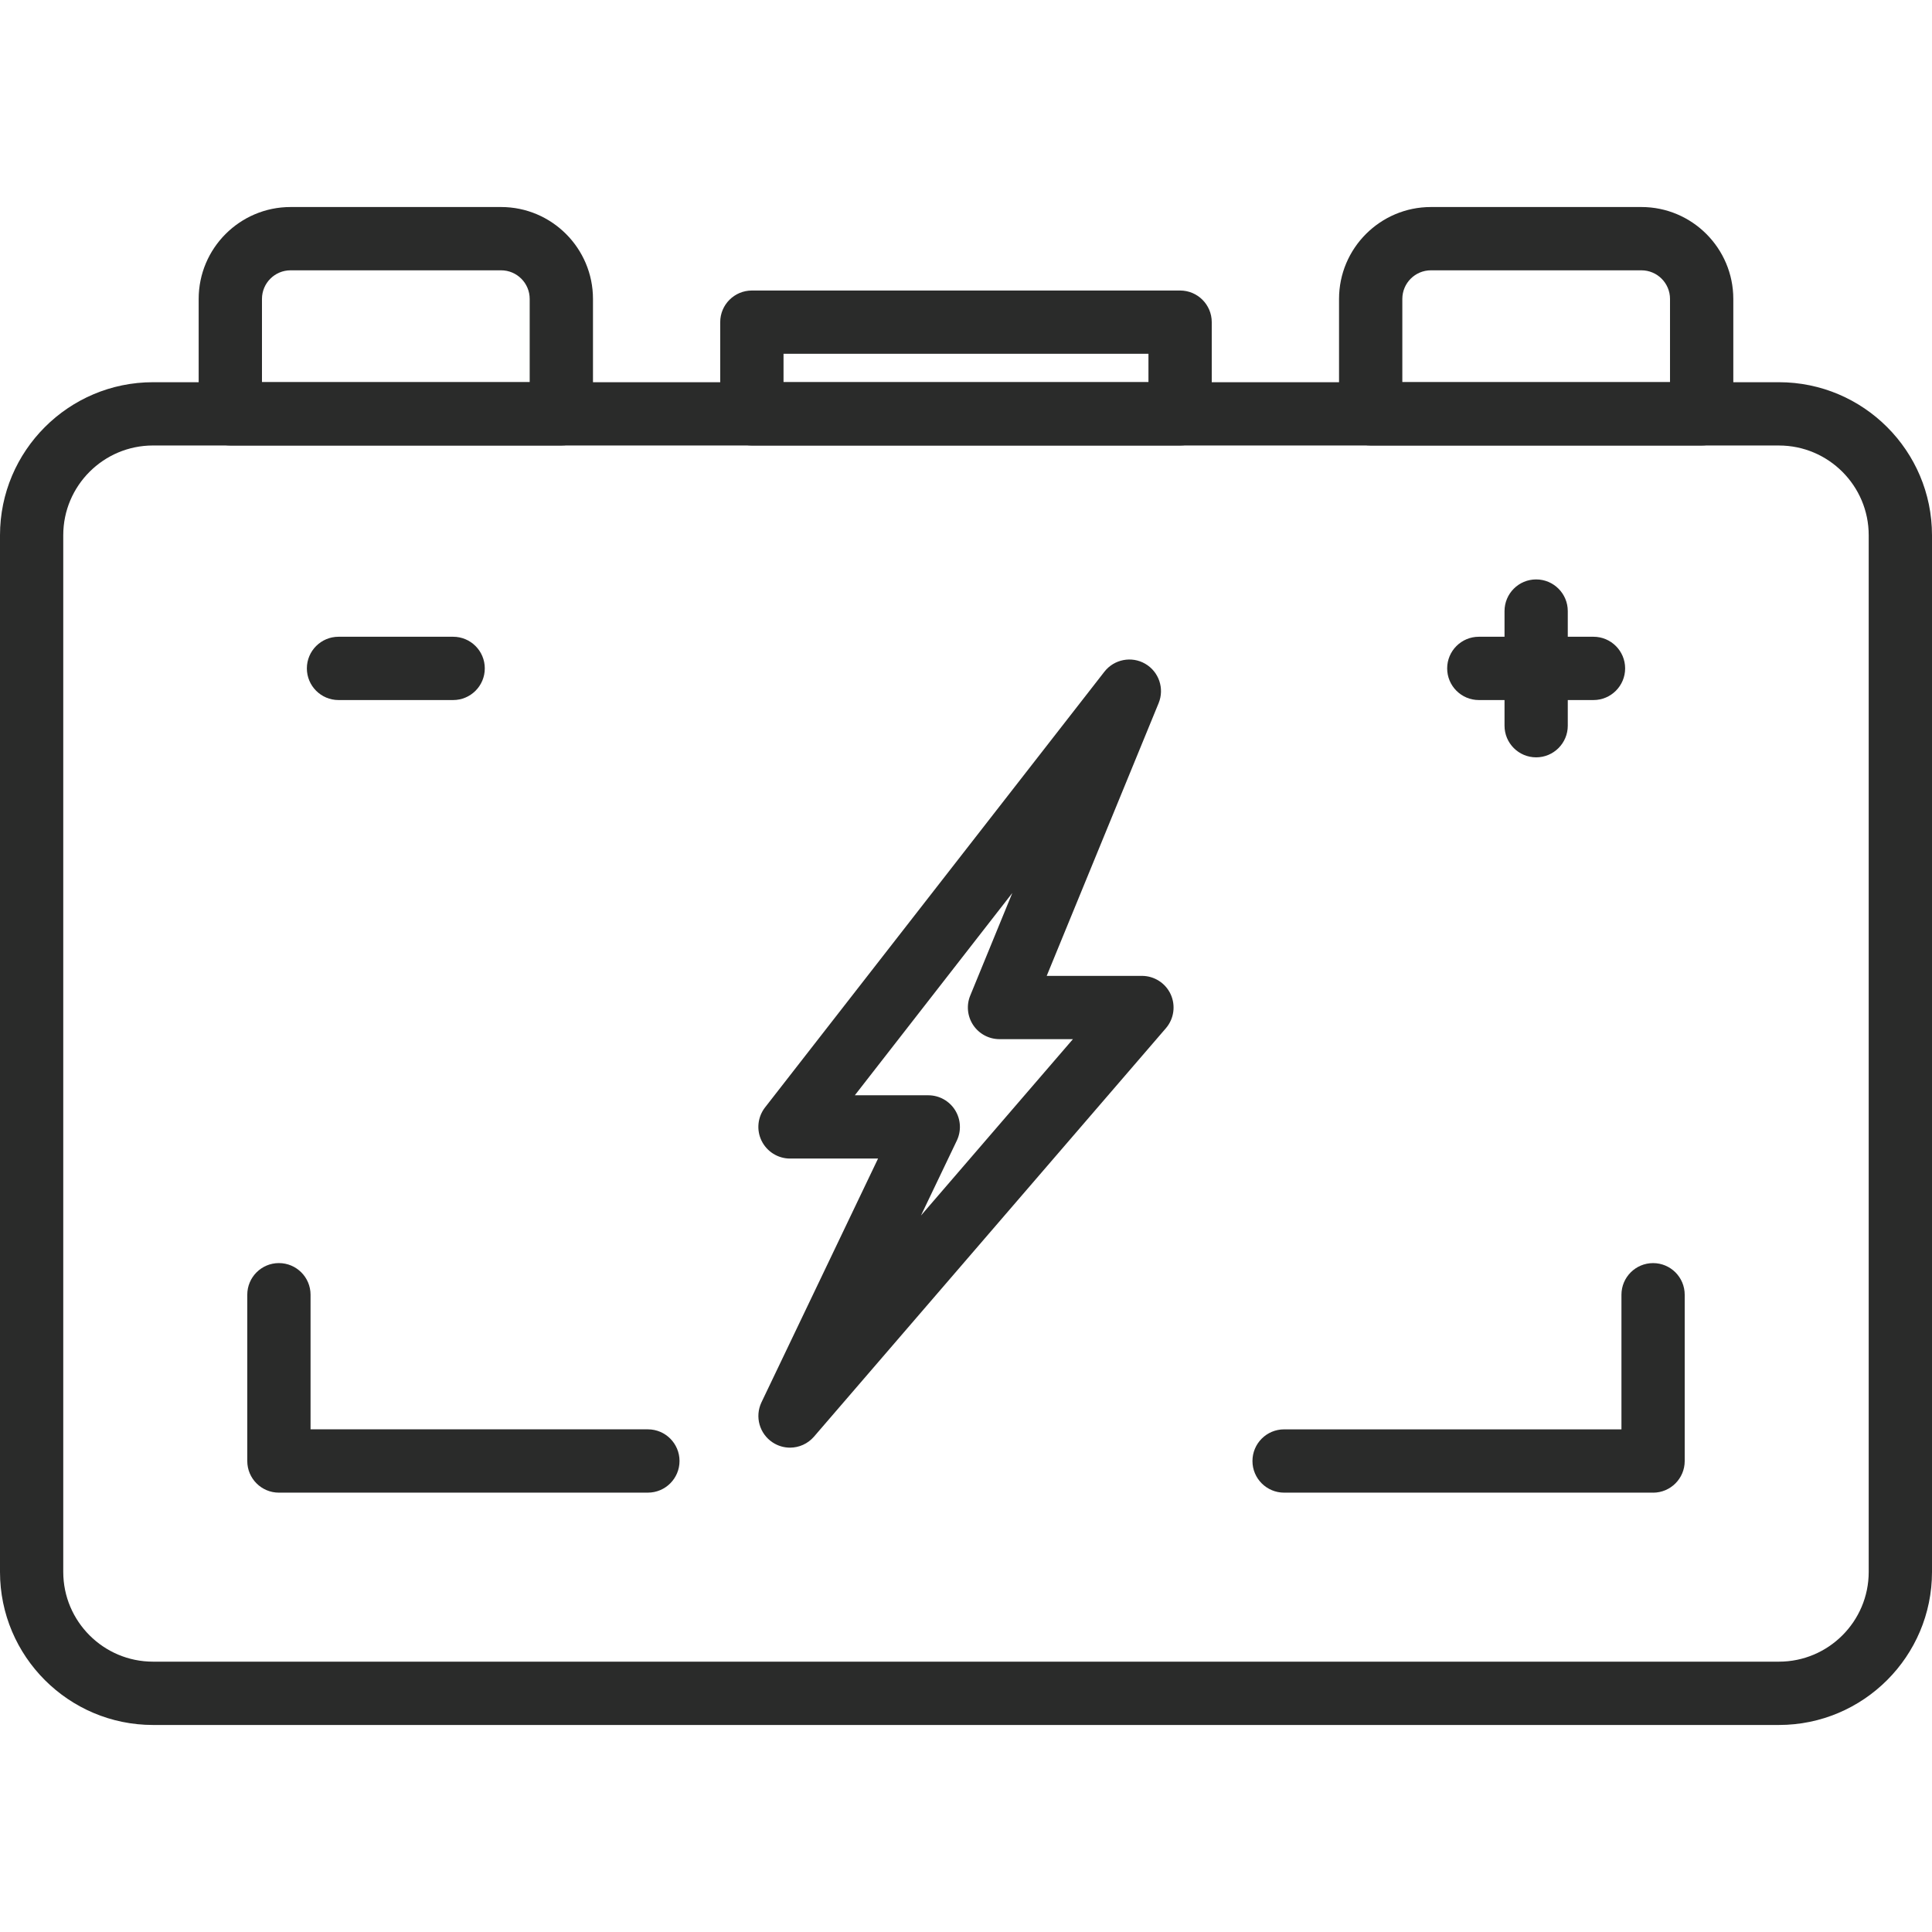
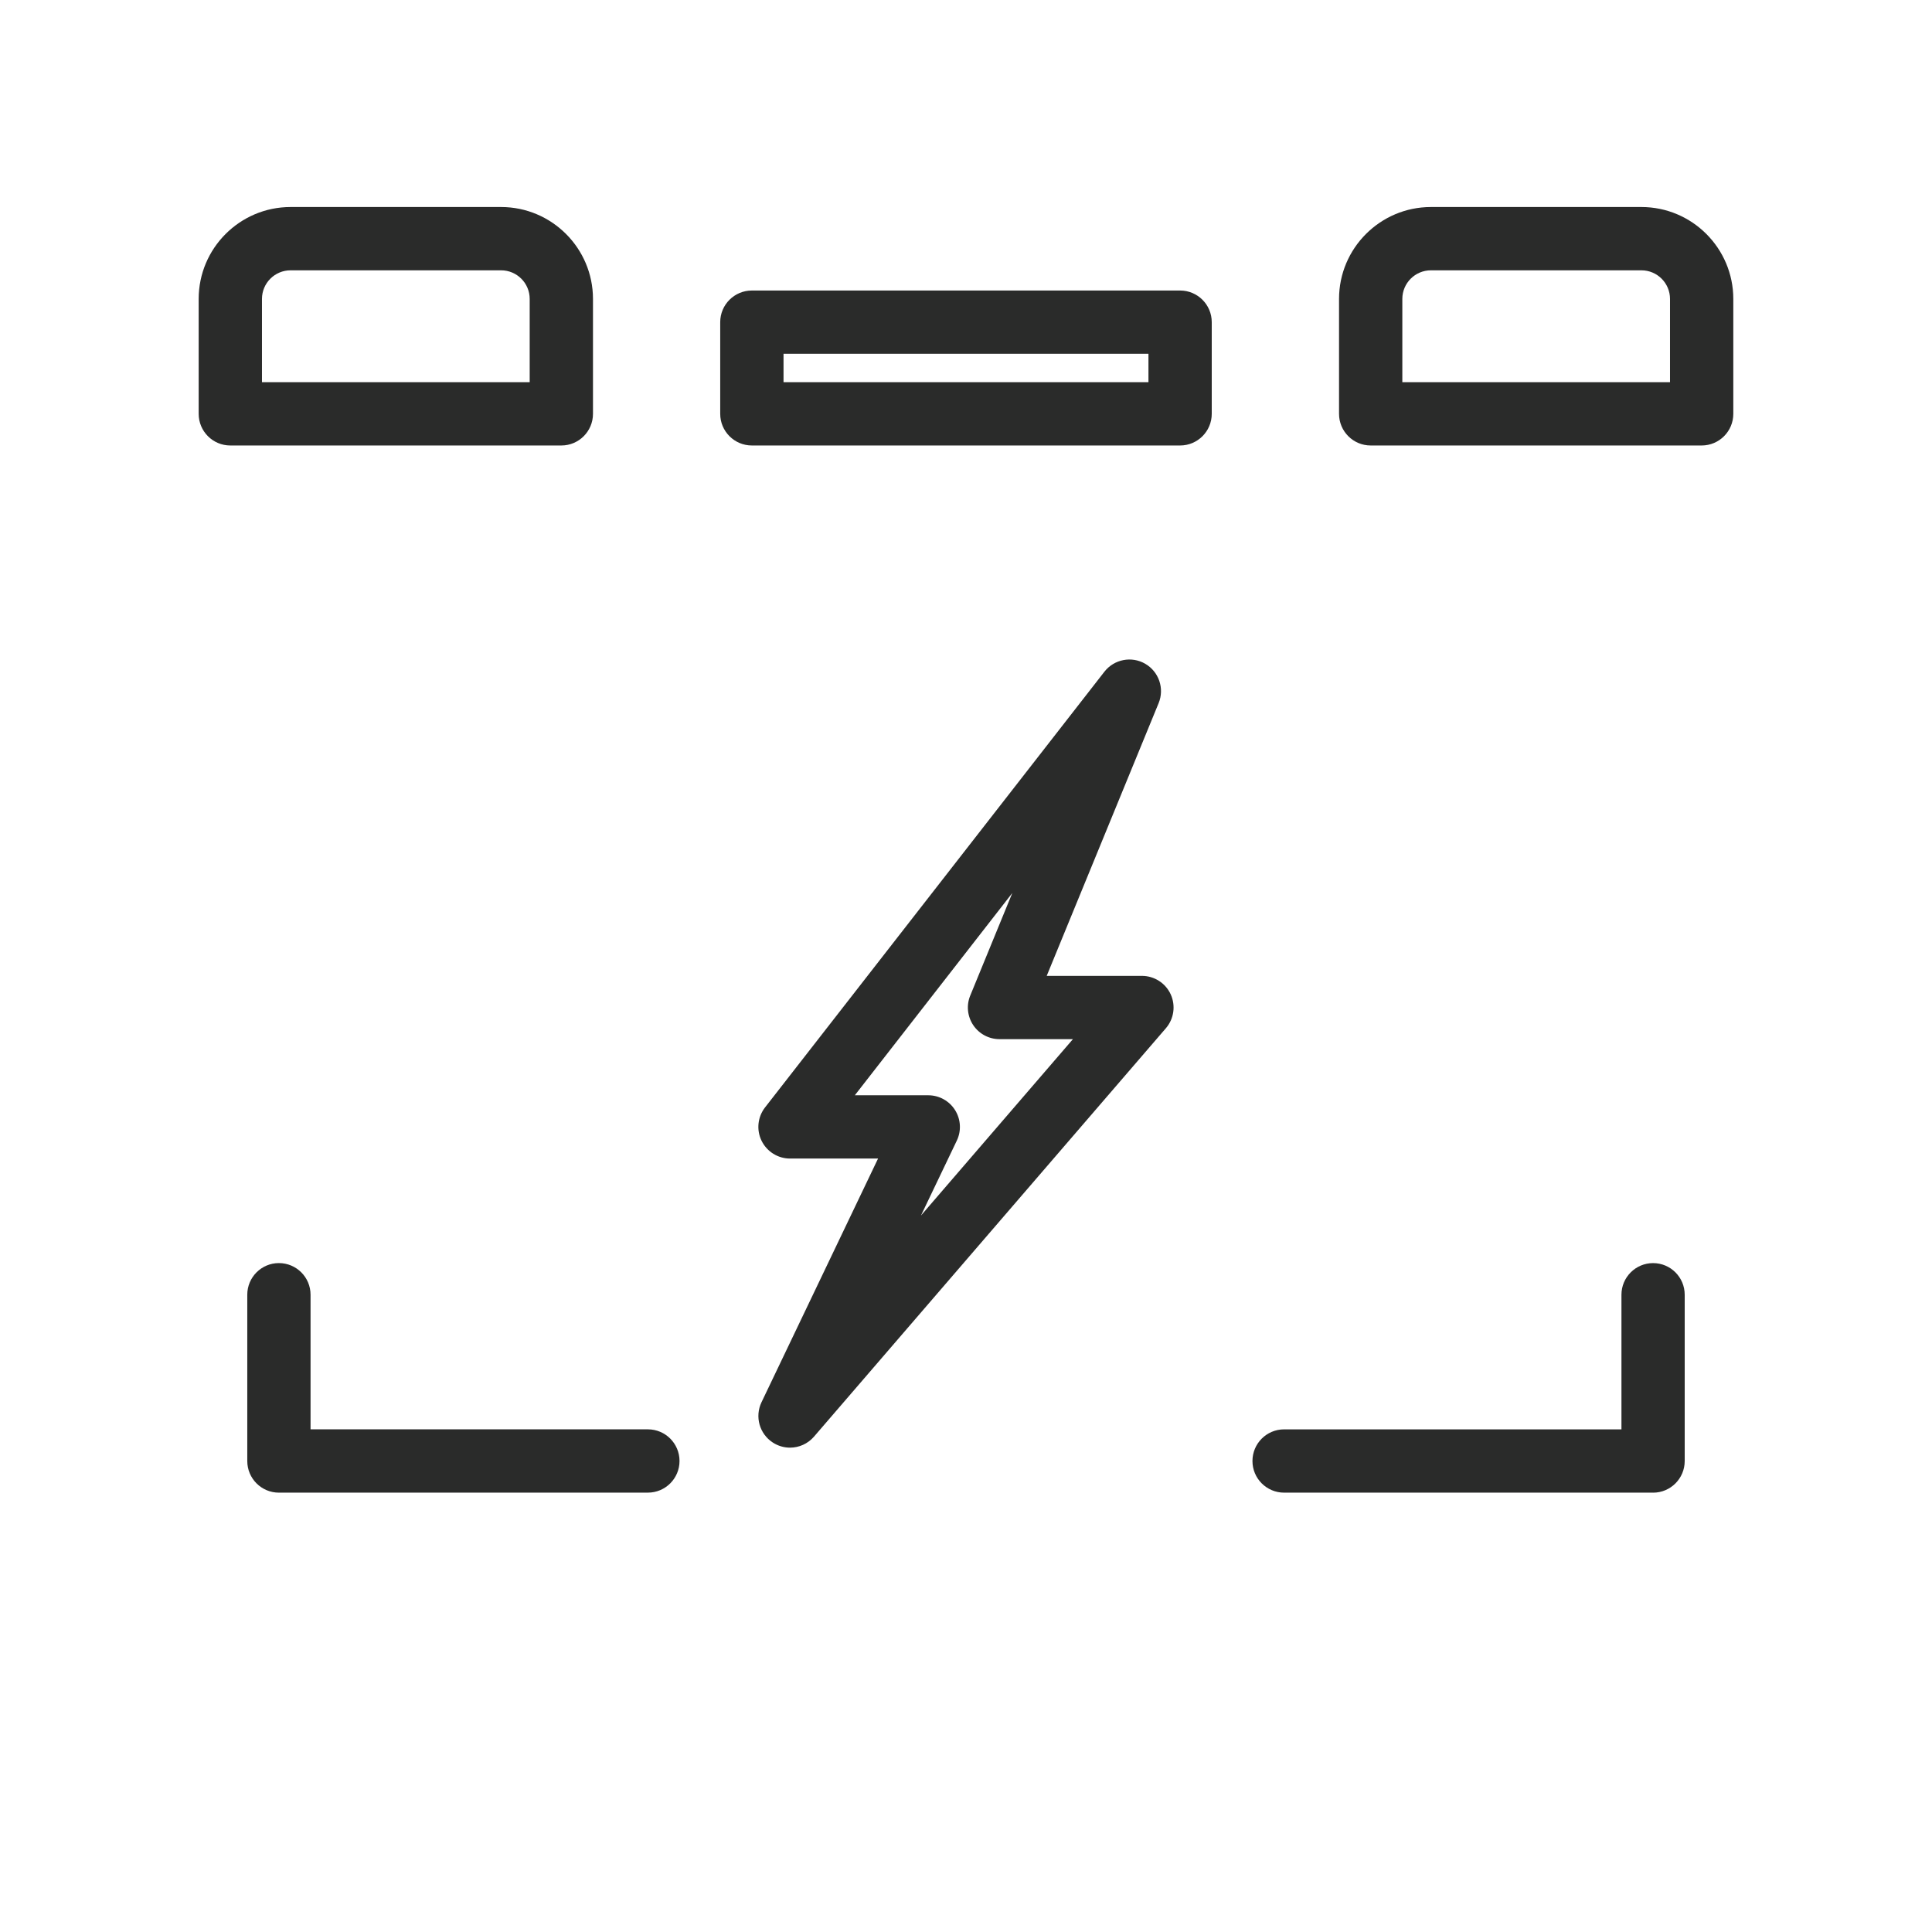
<svg xmlns="http://www.w3.org/2000/svg" id="Layer_1" viewBox="0 0 96 96">
  <defs>
    <style>.cls-1{fill:#2a2b2a;}</style>
  </defs>
-   <path class="cls-1" d="m88.395,85.713H7.603c-4.192,0-7.603-3.411-7.603-7.603V26.595c0-4.192,3.411-7.603,7.603-7.603h80.792c4.194,0,7.605,3.411,7.605,7.603v51.515c0,4.192-3.411,7.603-7.605,7.603ZM7.603,22.136c-2.459,0-4.46,1.999-4.46,4.458v51.515c0,2.459,2.001,4.458,4.46,4.458h80.792c2.459,0,4.46-1.999,4.46-4.458V26.595c0-2.459-2.001-4.458-4.46-4.458H7.603Z" />
  <path class="cls-1" d="m27.893,22.136H11.444c-.868,0-1.572-.704-1.572-1.573v-5.71c0-2.517,2.048-4.566,4.566-4.566h10.461c2.518,0,4.566,2.05,4.566,4.566v5.71c0,.869-.704,1.573-1.572,1.573Zm-14.876-3.145h13.303v-4.138c0-.783-.636-1.421-1.421-1.421h-10.461c-.785,0-1.421.638-1.421,1.421v4.138Z" />
  <path class="cls-1" d="m84.555,22.136h-16.446c-.869,0-1.573-.704-1.573-1.573v-5.71c0-2.517,2.048-4.566,4.566-4.566h10.459c2.518,0,4.566,2.05,4.566,4.566v5.71c0,.869-.704,1.573-1.572,1.573Zm-14.874-3.145h13.301v-4.138c0-.783-.636-1.421-1.421-1.421h-10.459c-.785,0-1.421.638-1.421,1.421v4.138Z" />
  <path class="cls-1" d="m58.639,22.136h-21.278c-.87,0-1.574-.704-1.574-1.573v-4.555c0-.868.704-1.572,1.574-1.572h21.278c.868,0,1.572.704,1.572,1.572v4.555c0,.869-.704,1.573-1.572,1.573Zm-19.706-3.145h18.133v-1.412h-18.133v1.412Z" />
-   <path class="cls-1" d="m22.517,34.785h-5.696c-.869,0-1.573-.706-1.573-1.573s.704-1.572,1.573-1.572h5.696c.868,0,1.572.704,1.572,1.572s-.704,1.573-1.572,1.573Z" />
-   <path class="cls-1" d="m79.18,34.785h-5.697c-.87,0-1.574-.706-1.574-1.573s.704-1.572,1.574-1.572h5.697c.868,0,1.572.704,1.572,1.572s-.704,1.573-1.572,1.573Z" />
-   <path class="cls-1" d="m76.33,37.632c-.868,0-1.571-.704-1.571-1.572v-5.696c0-.869.704-1.573,1.571-1.573s1.572.704,1.572,1.573v5.696c0,.868-.704,1.572-1.572,1.572Z" />
  <path class="cls-1" d="m39.256,71.933c-.296,0-.596-.084-.86-.257-.659-.431-.898-1.282-.559-1.996l5.793-12.112h-4.374c-.6,0-1.148-.343-1.414-.884-.264-.539-.196-1.182.172-1.656l16.863-21.651c.483-.62,1.354-.787,2.028-.395.681.395.965,1.23.666,1.958l-5.561,13.551h4.731c.614,0,1.173.357,1.43.916.255.559.164,1.216-.237,1.683l-17.488,20.297c-.309.357-.747.546-1.191.546Zm3.219-17.509h3.65c.541,0,1.042.277,1.331.735.287.456.321,1.029.088,1.516l-1.782,3.724,7.551-8.764h-3.648c-.525,0-1.013-.261-1.306-.697-.291-.435-.348-.988-.147-1.471l2.089-5.094-7.826,10.052Z" />
  <path class="cls-1" d="m82.141,74.169h-18.334c-.869,0-1.573-.704-1.573-1.572,0-.869.704-1.573,1.573-1.573h16.762v-6.689c0-.868.704-1.572,1.572-1.572s1.571.704,1.571,1.572v8.263c0,.868-.704,1.572-1.571,1.572Z" />
  <path class="cls-1" d="m32.193,74.169H13.858c-.868,0-1.571-.704-1.571-1.572v-8.263c0-.868.704-1.572,1.571-1.572.869,0,1.573.704,1.573,1.572v6.689h16.762c.868,0,1.572.704,1.572,1.573,0,.868-.704,1.572-1.572,1.572Z" />
</svg>